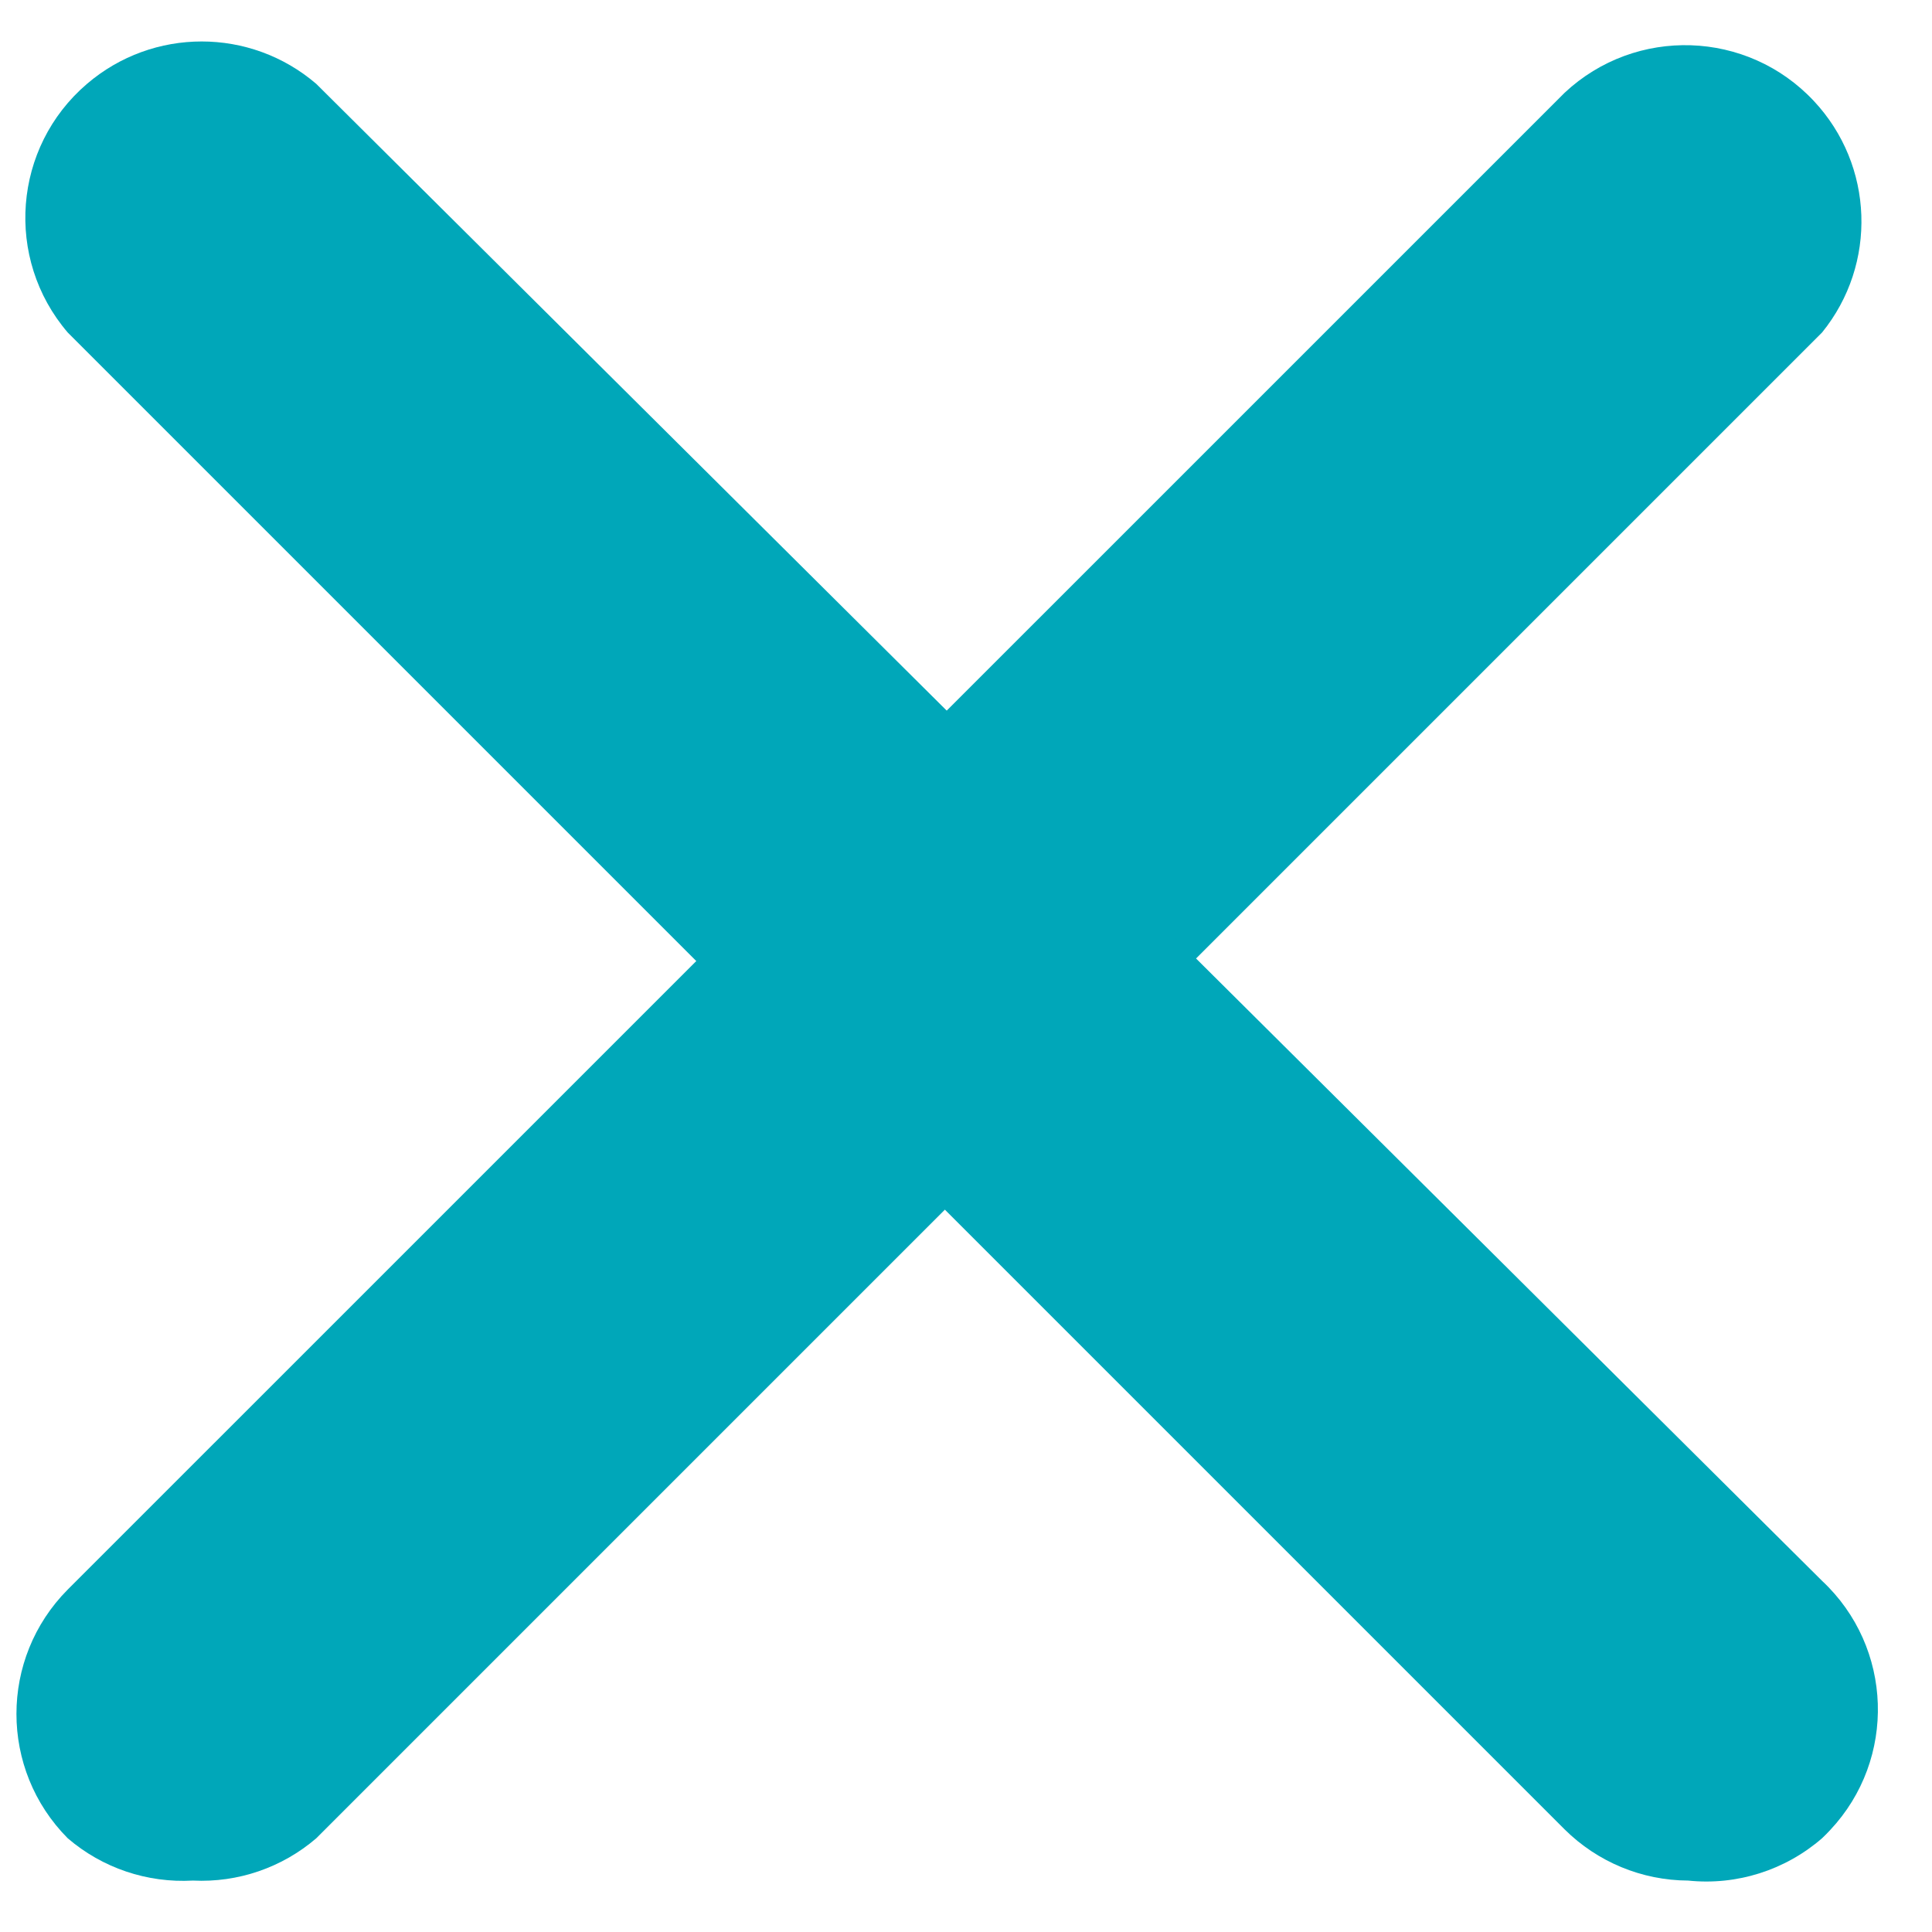
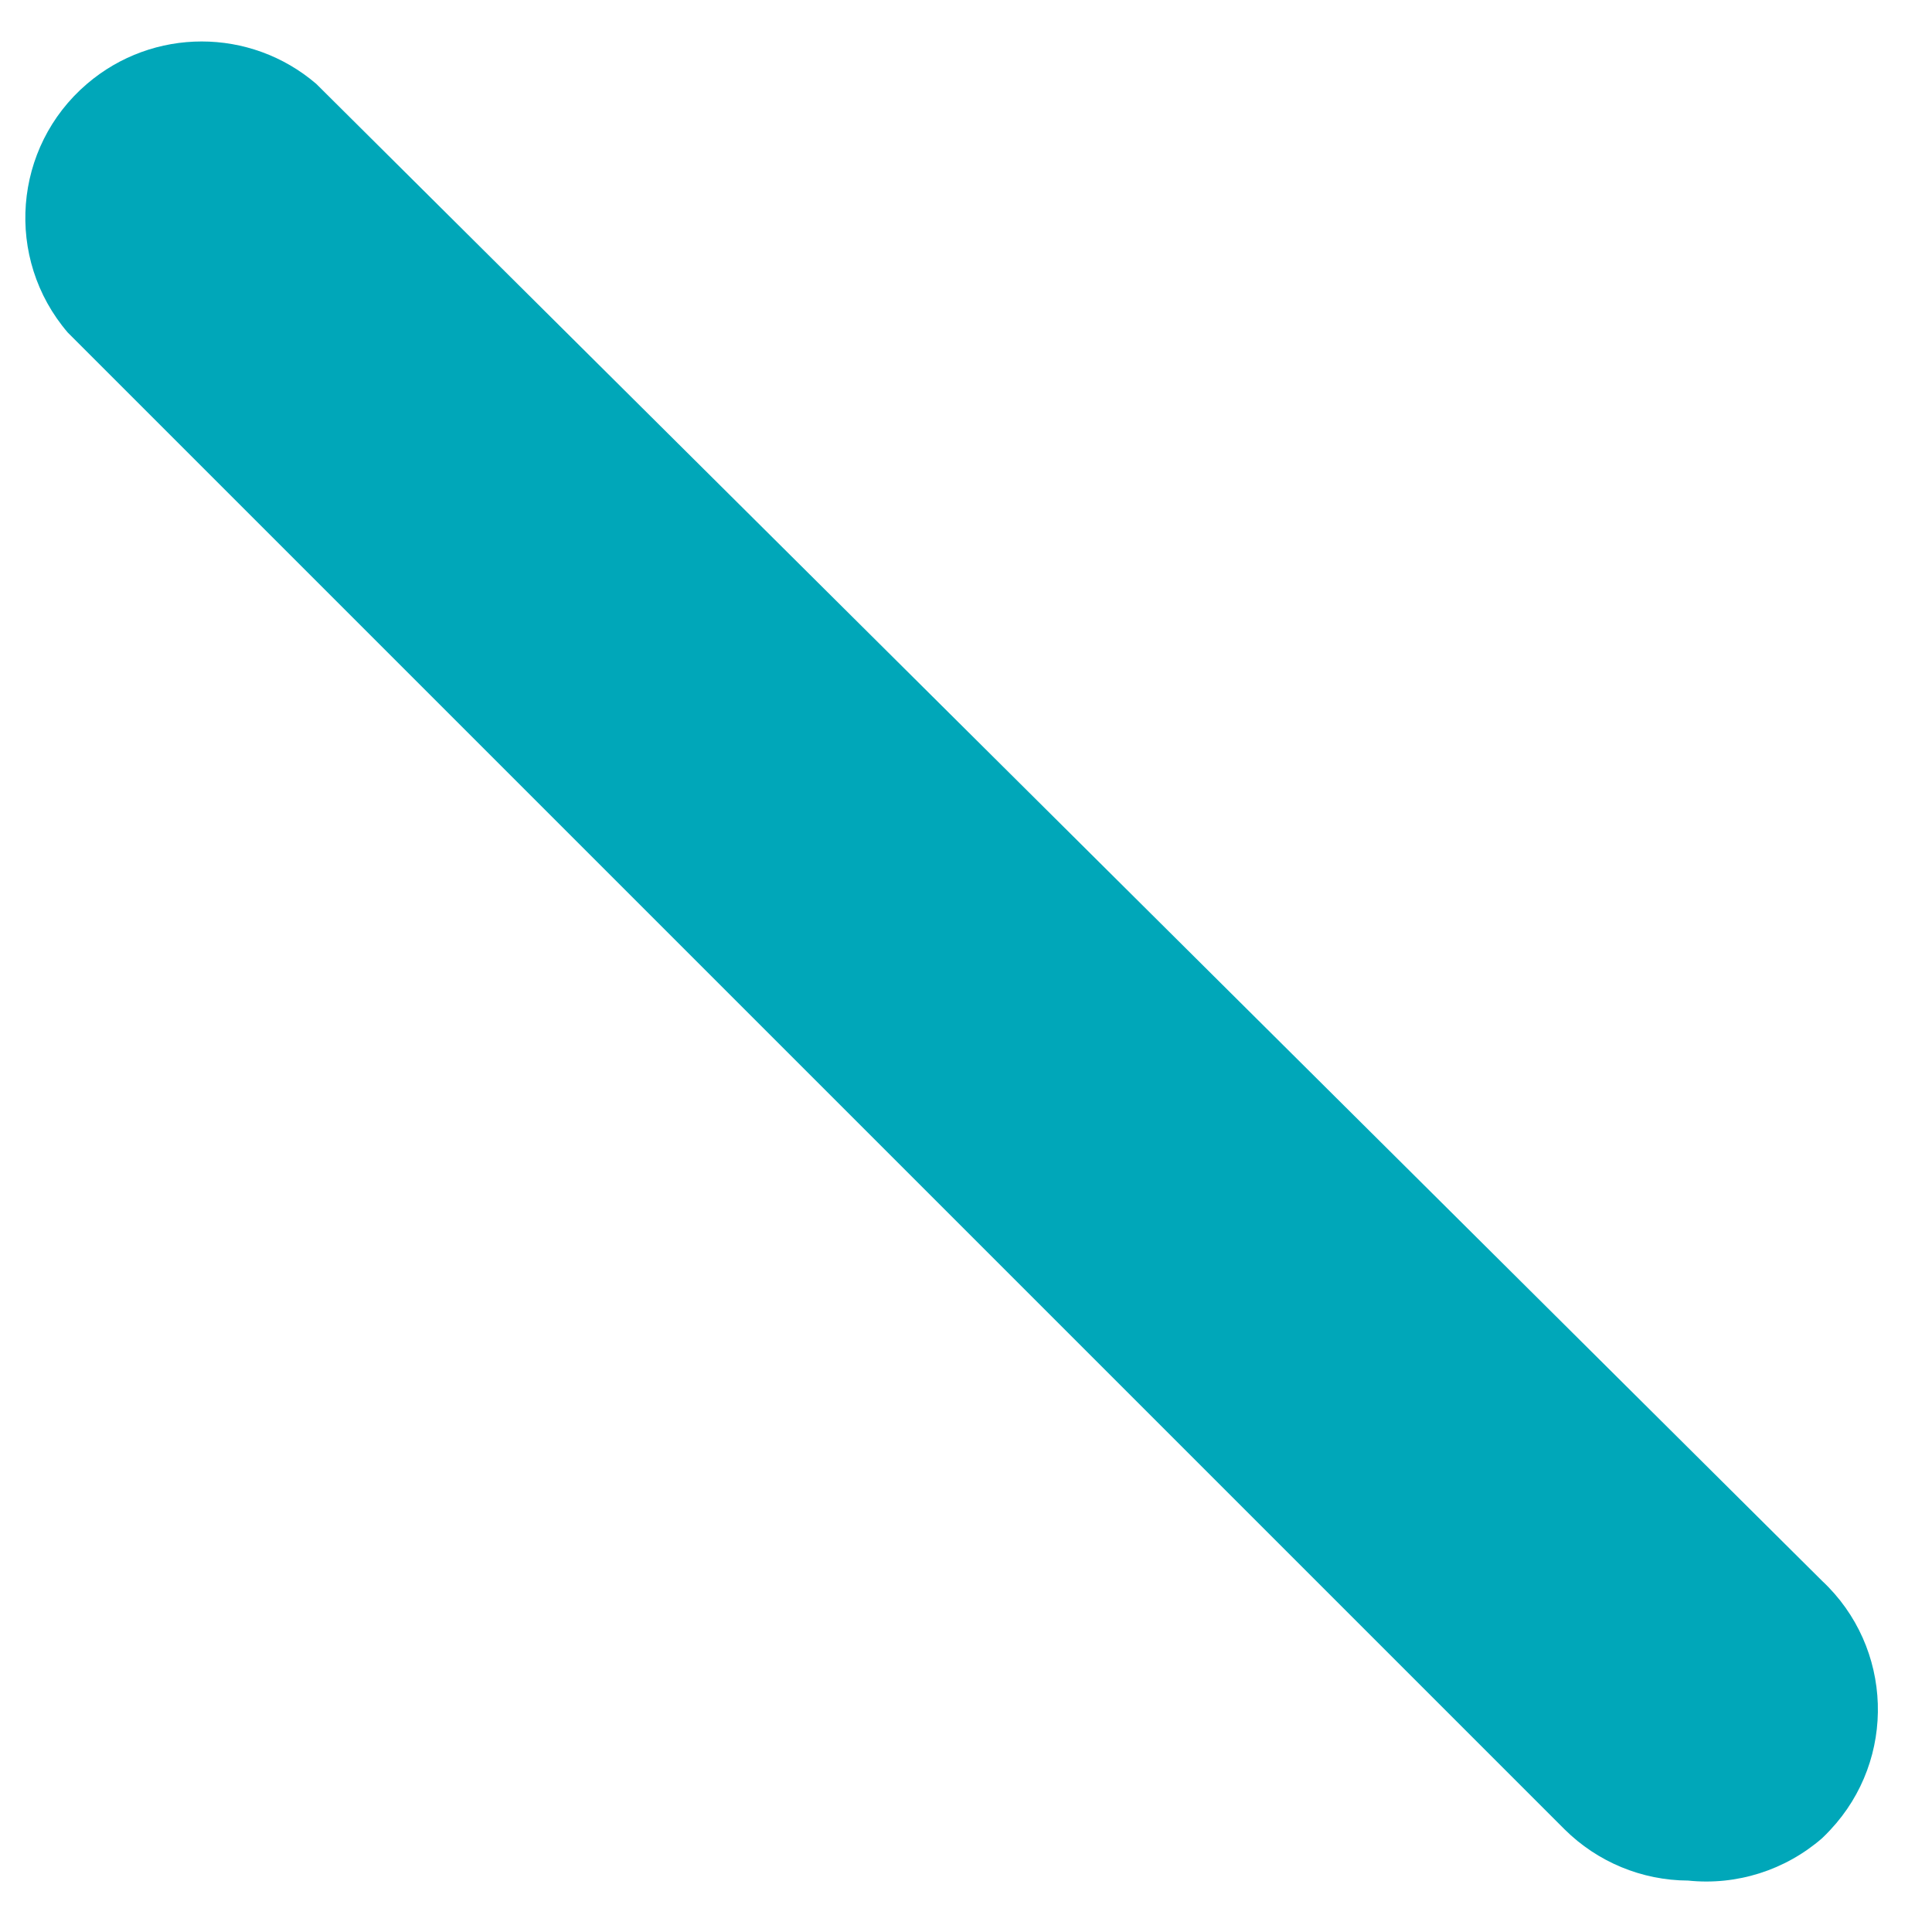
<svg xmlns="http://www.w3.org/2000/svg" width="21px" height="21px" viewBox="0 0 21 21" version="1.1">
  <title>close</title>
  <g id="Desktop" stroke="none" stroke-width="1" fill="none" fill-rule="evenodd">
    <g id="PoA---1.2-preview-modal" transform="translate(-326, -99)" fill="#00A7B9" fill-rule="nonzero">
      <g id="close" transform="translate(326.179, 99.451)">
-         <path d="M1.918,19.99 C1.422,20.018 0.934,19.854 0.557,19.53 C-0.186,18.782 -0.186,17.575 0.557,16.827 L16.828,0.557 C17.601,-0.166 18.814,-0.126 19.537,0.647 C20.191,1.345 20.229,2.42 19.626,3.163 L3.259,19.53 C2.888,19.849 2.408,20.014 1.918,19.99 Z" id="Path" />
        <path d="M18.17,19.99 C17.667,19.988 17.185,19.788 16.828,19.434 L0.557,3.163 C-0.131,2.359 -0.038,1.149 0.766,0.461 C1.484,-0.154 2.542,-0.154 3.259,0.461 L19.626,16.732 C20.399,17.455 20.439,18.668 19.715,19.44 C19.686,19.471 19.657,19.501 19.626,19.53 C19.225,19.878 18.698,20.045 18.17,19.99 L18.17,19.99 Z" id="Path" />
      </g>
    </g>
  </g>
</svg>